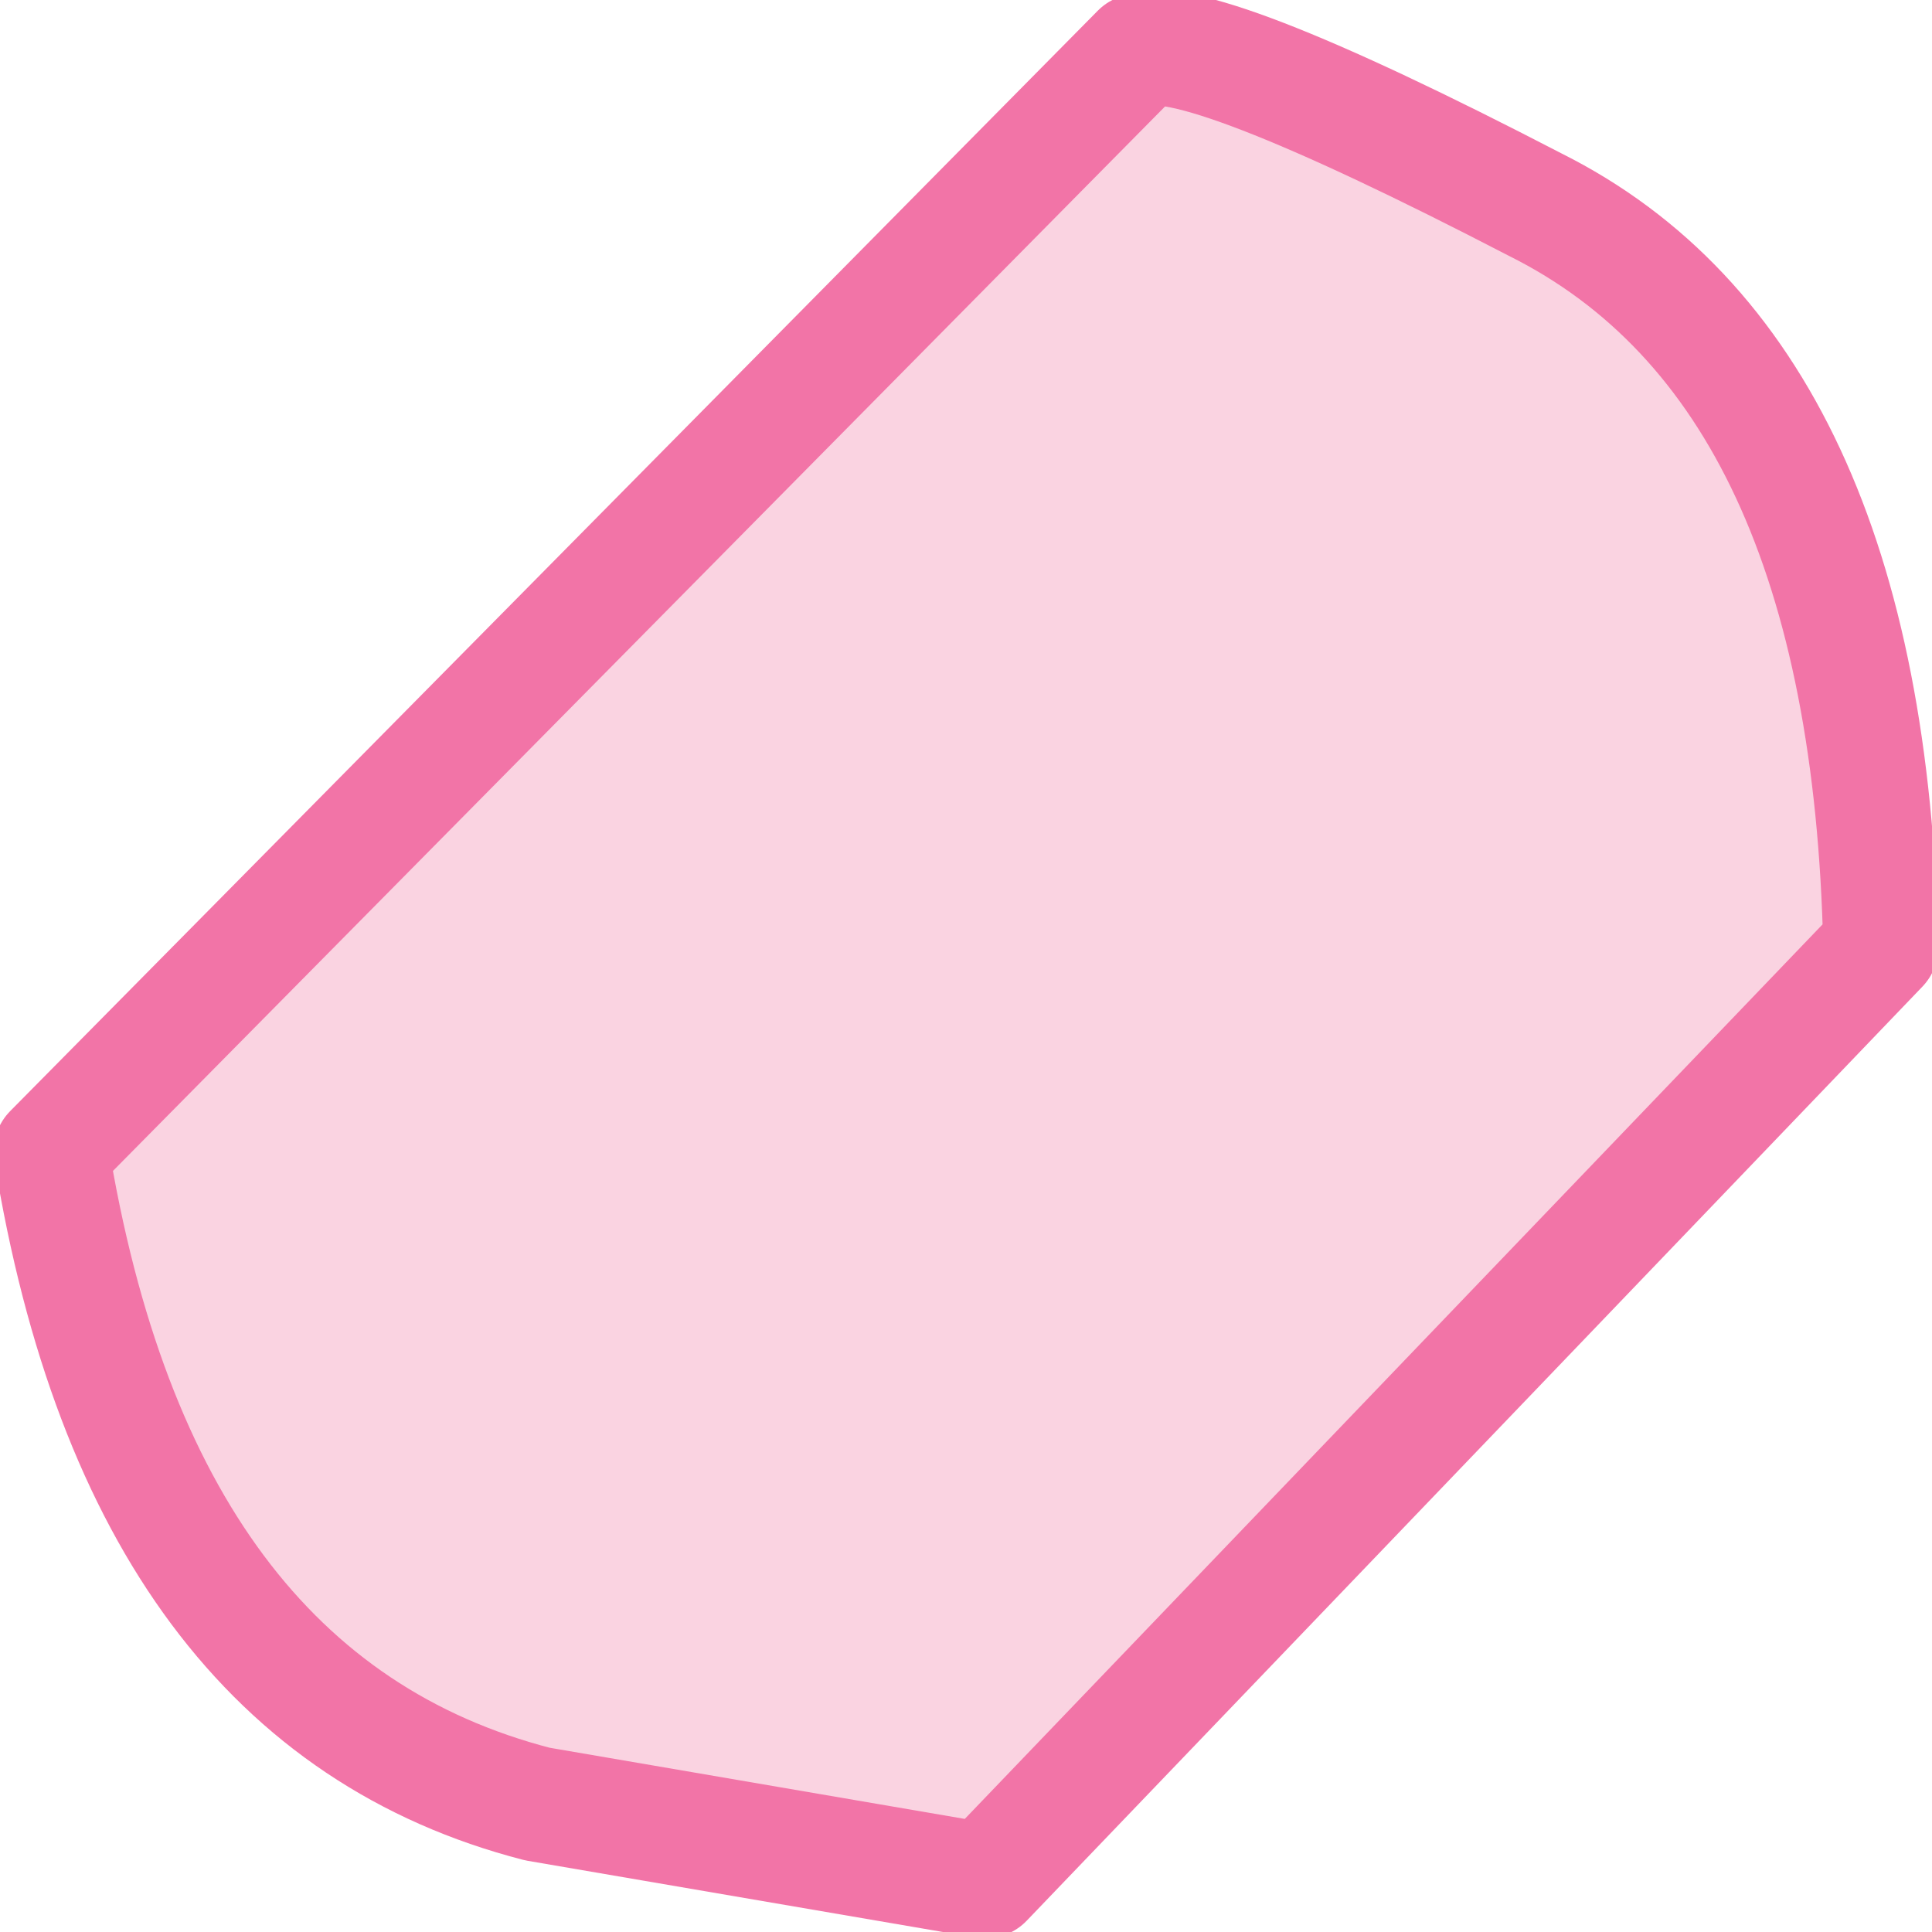
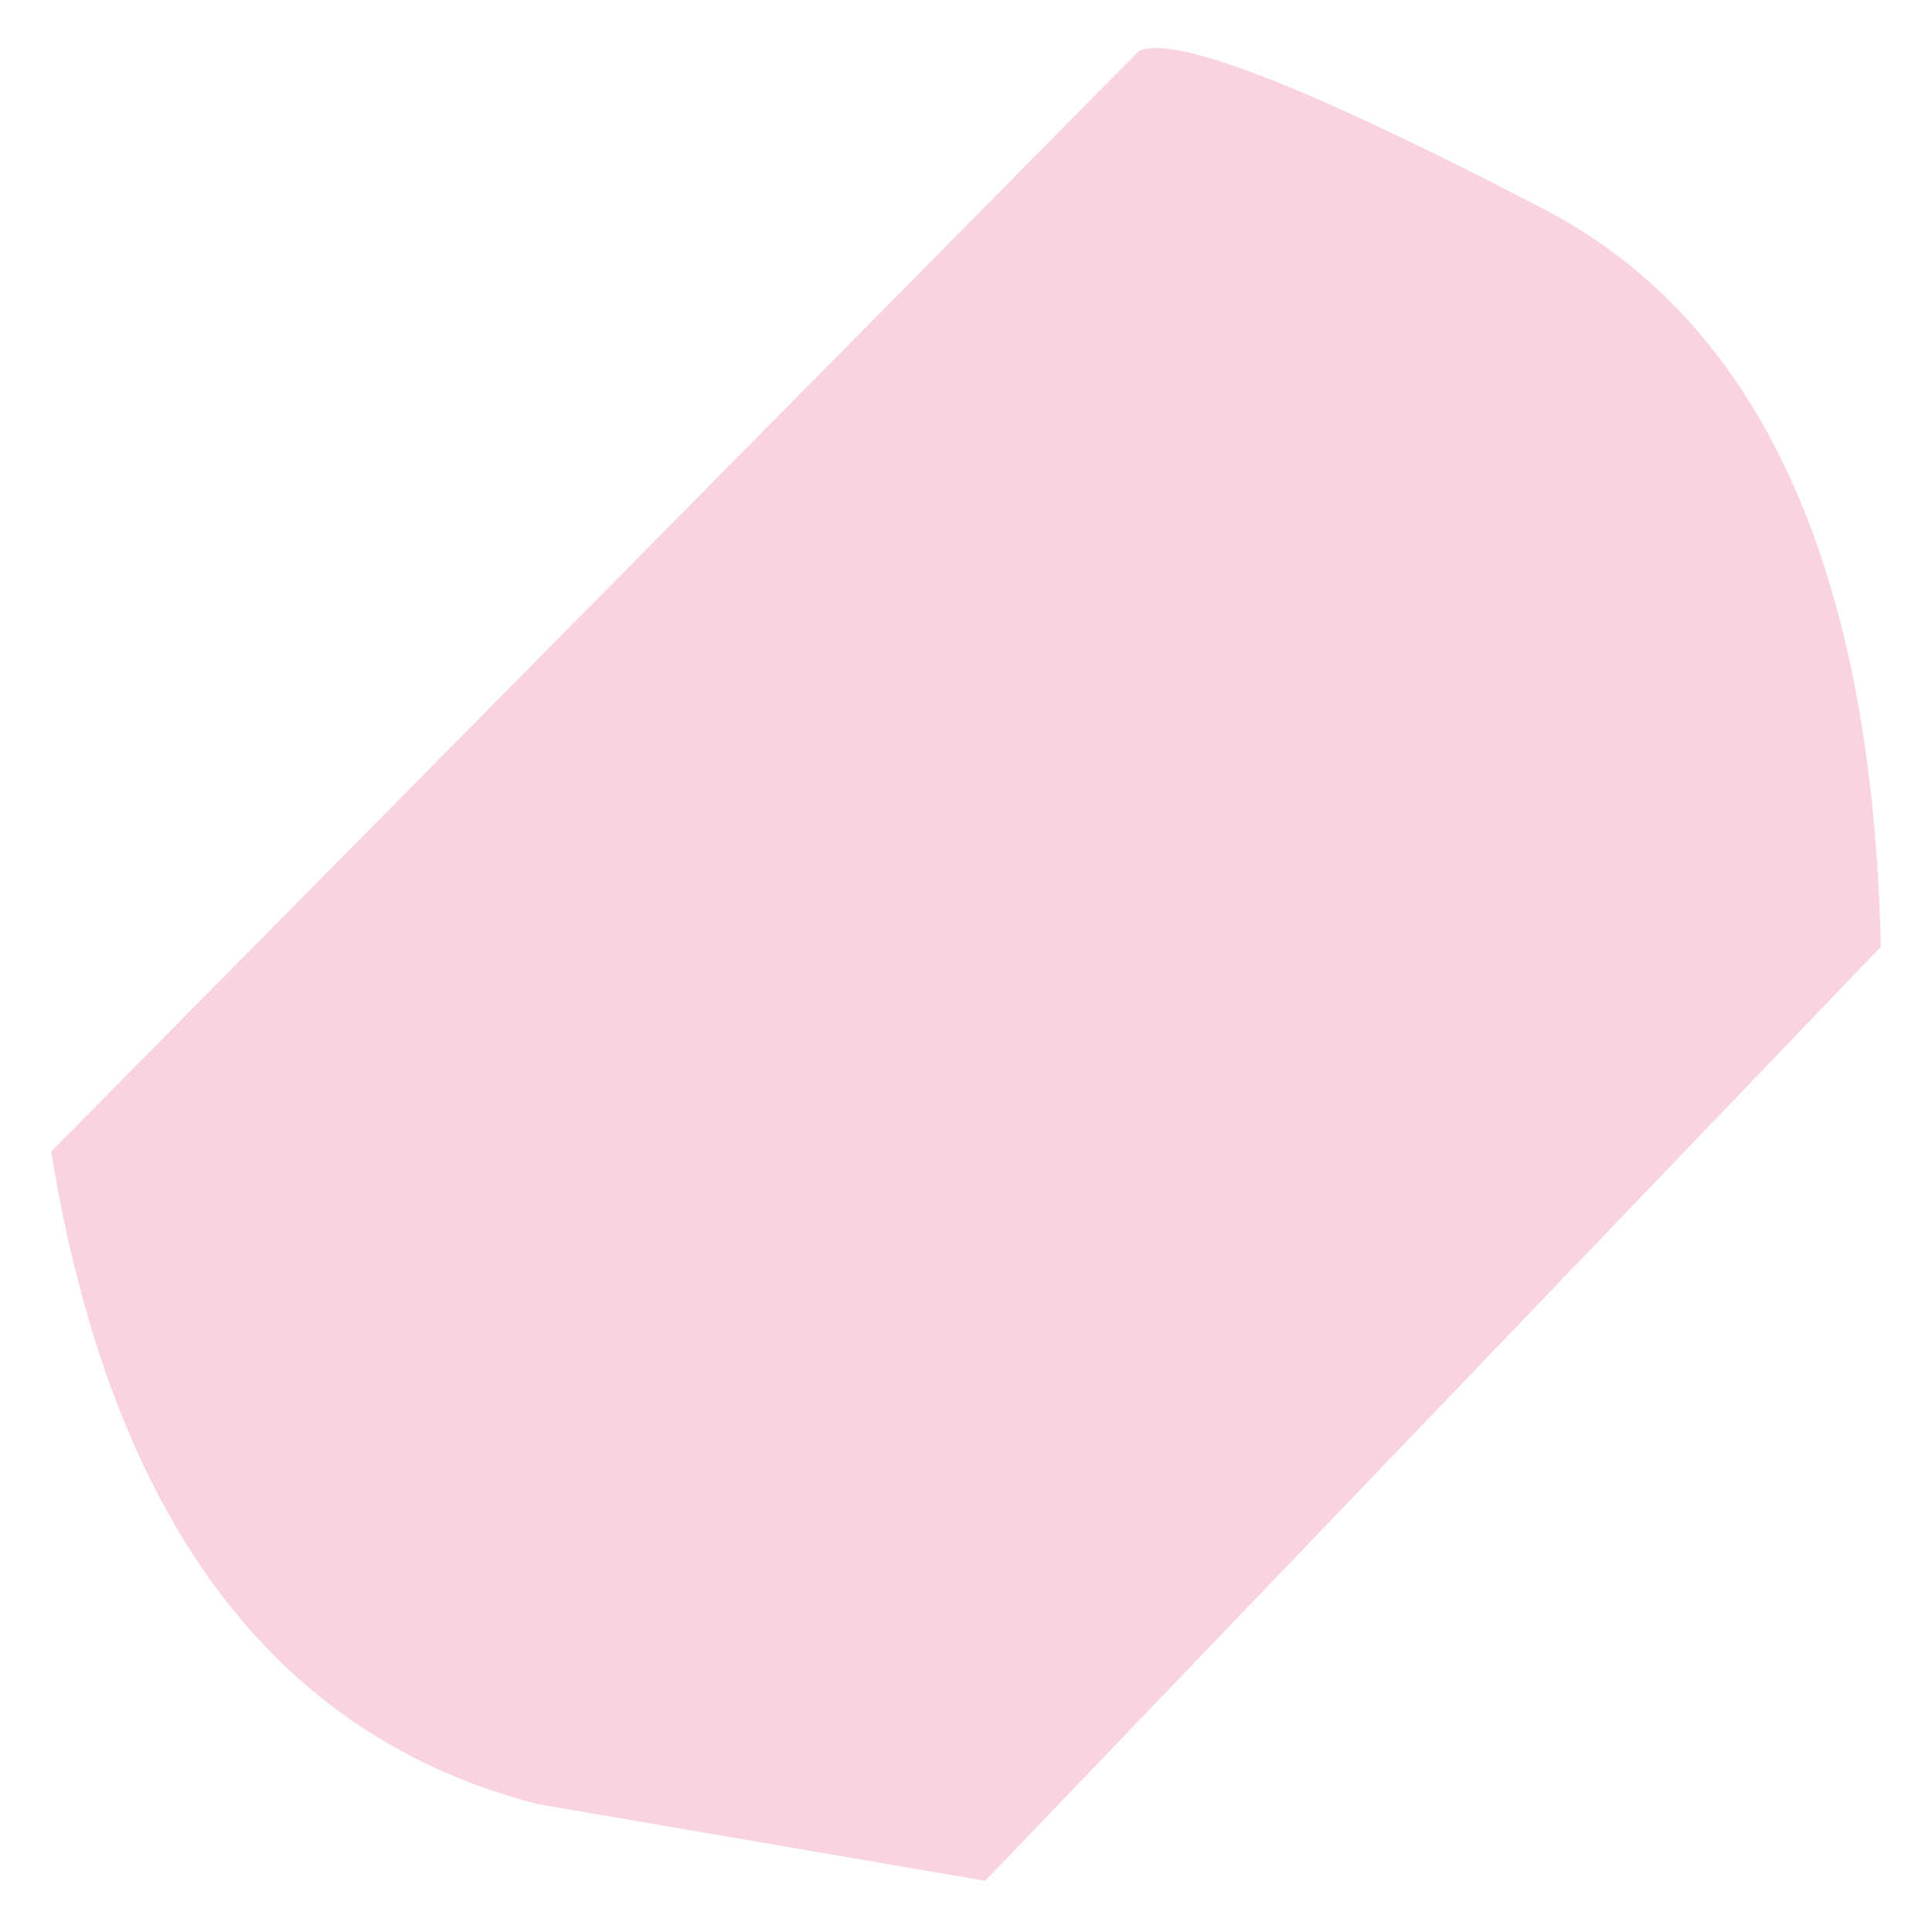
<svg xmlns="http://www.w3.org/2000/svg" height="7.55px" width="7.55px">
  <g transform="matrix(1.0, 0.0, 0.0, 1.0, 0.0, -0.05)">
    <path d="M3.85 7.4 L2.1 7.1 Q0.55 6.7 0.2 4.55 L4.45 0.25 Q4.65 0.15 6.0 0.85 7.3 1.5 7.35 3.75 L3.85 7.4" fill="#fad3e1" fill-rule="evenodd" stroke="none" />
-     <path d="M3.85 7.4 L2.1 7.1 Q0.55 6.7 0.2 4.55 L4.45 0.25 Q4.65 0.15 6.0 0.85 7.3 1.5 7.35 3.75 L3.85 7.4 Z" fill="none" stroke="#f274a7" stroke-linecap="round" stroke-linejoin="round" stroke-width="0.45" />
  </g>
</svg>